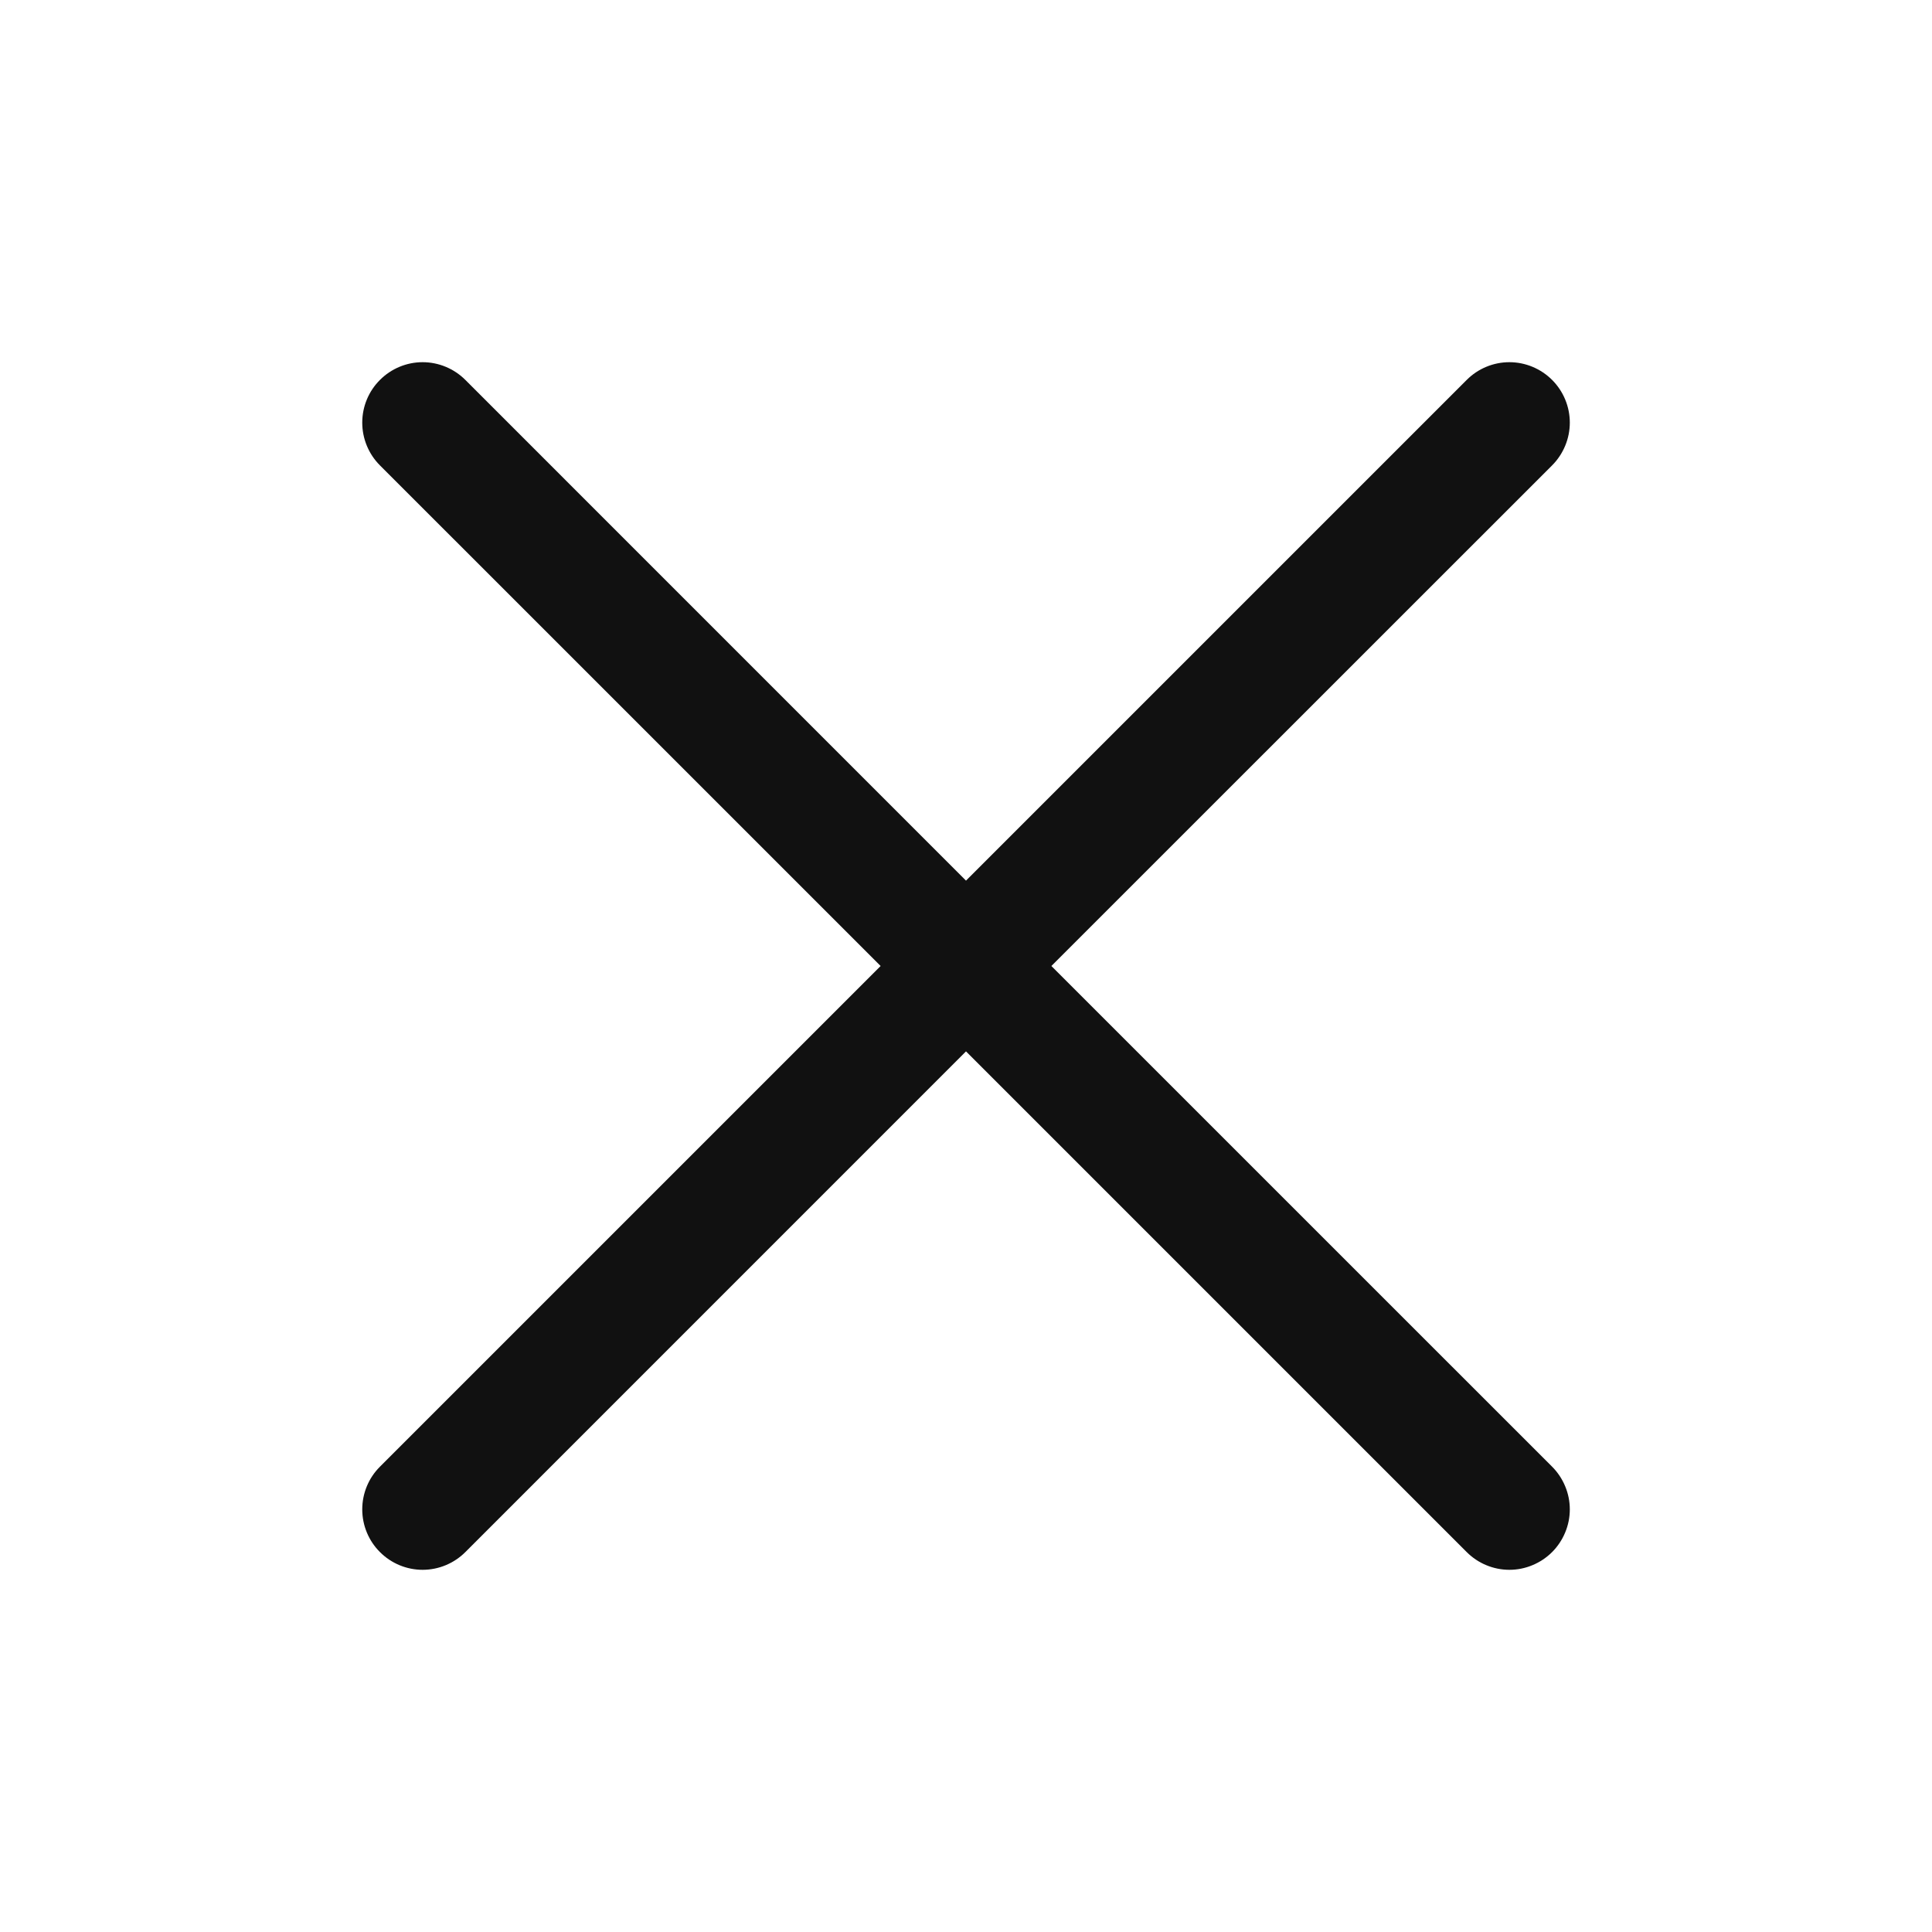
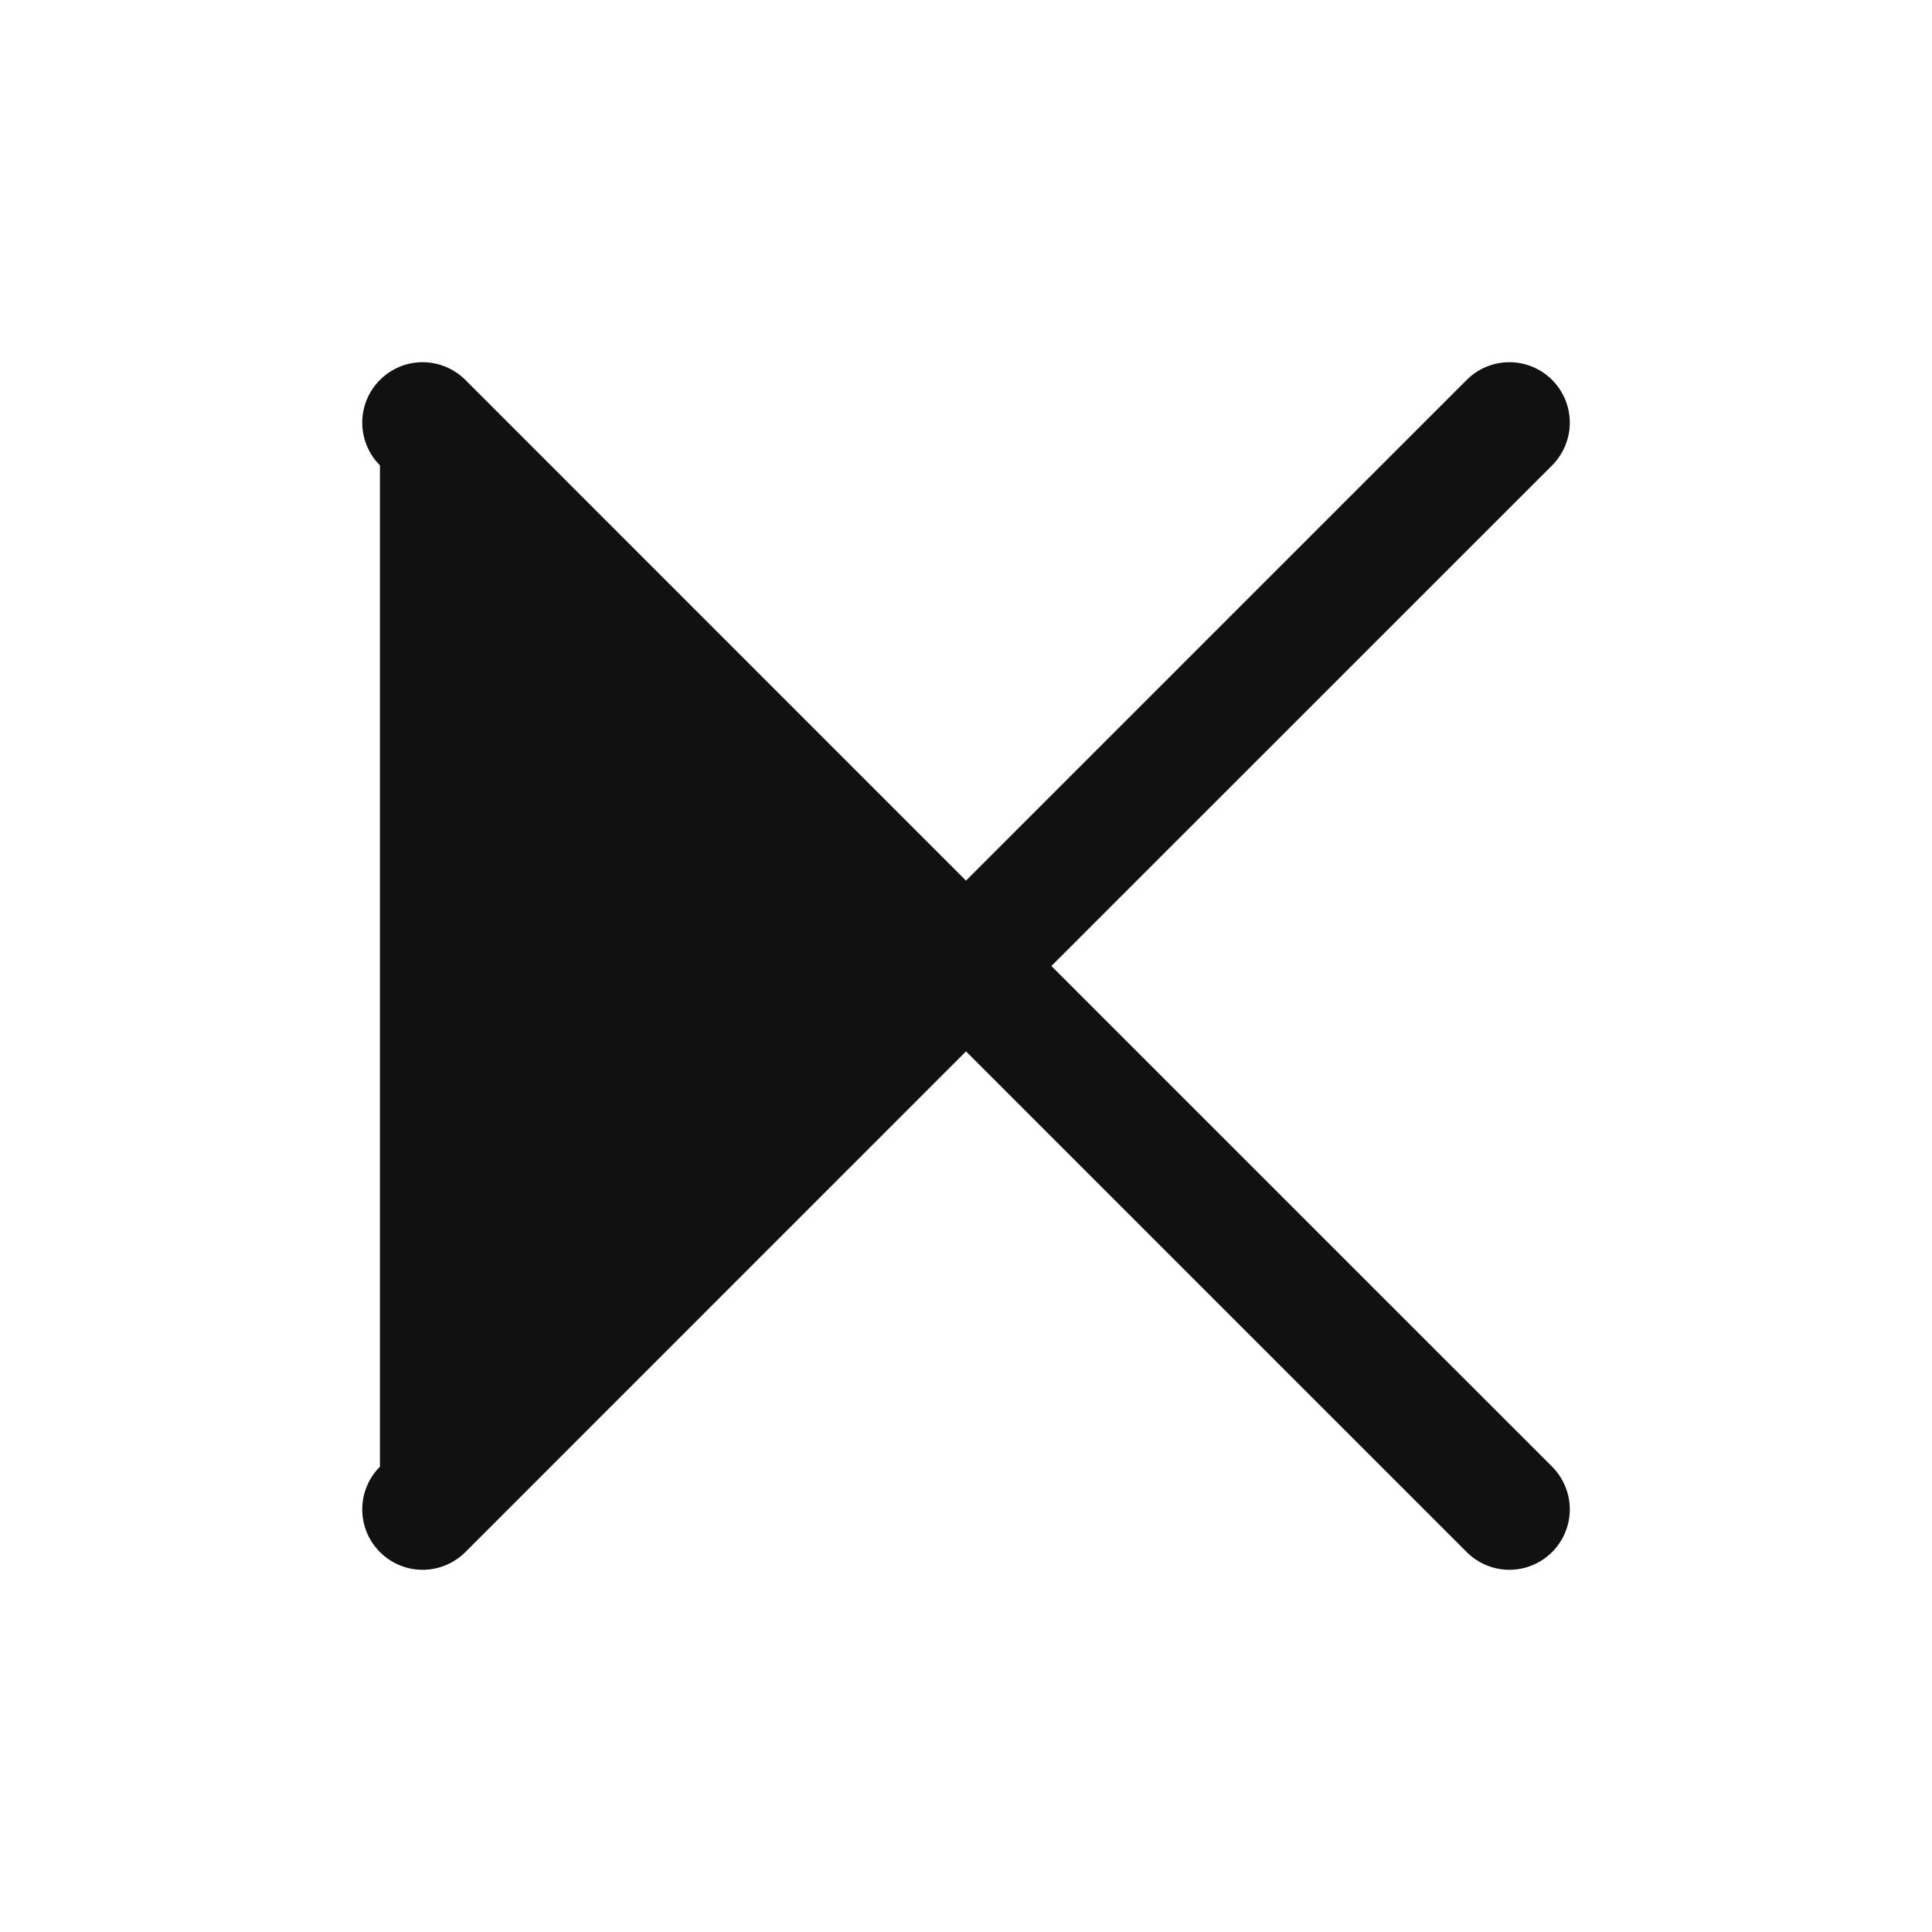
<svg xmlns="http://www.w3.org/2000/svg" width="32" height="32" viewBox="0 0 32 32" fill="none">
-   <path d="M25.708 24.293C25.8 24.385 25.874 24.496 25.924 24.617C25.975 24.738 26.001 24.869 26.001 25C26.001 25.131 25.975 25.262 25.924 25.383C25.874 25.504 25.8 25.615 25.708 25.707C25.615 25.8 25.504 25.874 25.383 25.924C25.262 25.975 25.131 26.001 25 26.001C24.869 26.001 24.739 25.975 24.617 25.924C24.496 25.874 24.386 25.8 24.293 25.707L16 17.414L7.708 25.707C7.52 25.895 7.265 26.001 7 26.001C6.735 26.001 6.48 25.895 6.293 25.707C6.105 25.52 6 25.265 6 25C6 24.735 6.105 24.48 6.293 24.293L14.586 16L6.293 7.708C6.105 7.52 6 7.265 6 7C6 6.735 6.105 6.48 6.293 6.293C6.48 6.105 6.735 5.999 7 5.999C7.265 5.999 7.52 6.105 7.708 6.293L16 14.586L24.293 6.293C24.48 6.105 24.735 5.999 25 5.999C25.265 5.999 25.52 6.105 25.708 6.293C25.895 6.48 26.001 6.735 26.001 7C26.001 7.265 25.895 7.52 25.708 7.708L17.414 16L25.708 24.293Z" fill="#111111" />
+   <path d="M25.708 24.293C25.8 24.385 25.874 24.496 25.924 24.617C25.975 24.738 26.001 24.869 26.001 25C26.001 25.131 25.975 25.262 25.924 25.383C25.874 25.504 25.8 25.615 25.708 25.707C25.615 25.8 25.504 25.874 25.383 25.924C25.262 25.975 25.131 26.001 25 26.001C24.869 26.001 24.739 25.975 24.617 25.924C24.496 25.874 24.386 25.8 24.293 25.707L16 17.414L7.708 25.707C7.52 25.895 7.265 26.001 7 26.001C6.735 26.001 6.48 25.895 6.293 25.707C6.105 25.52 6 25.265 6 25C6 24.735 6.105 24.48 6.293 24.293L6.293 7.708C6.105 7.52 6 7.265 6 7C6 6.735 6.105 6.48 6.293 6.293C6.48 6.105 6.735 5.999 7 5.999C7.265 5.999 7.52 6.105 7.708 6.293L16 14.586L24.293 6.293C24.48 6.105 24.735 5.999 25 5.999C25.265 5.999 25.52 6.105 25.708 6.293C25.895 6.48 26.001 6.735 26.001 7C26.001 7.265 25.895 7.52 25.708 7.708L17.414 16L25.708 24.293Z" fill="#111111" />
</svg>